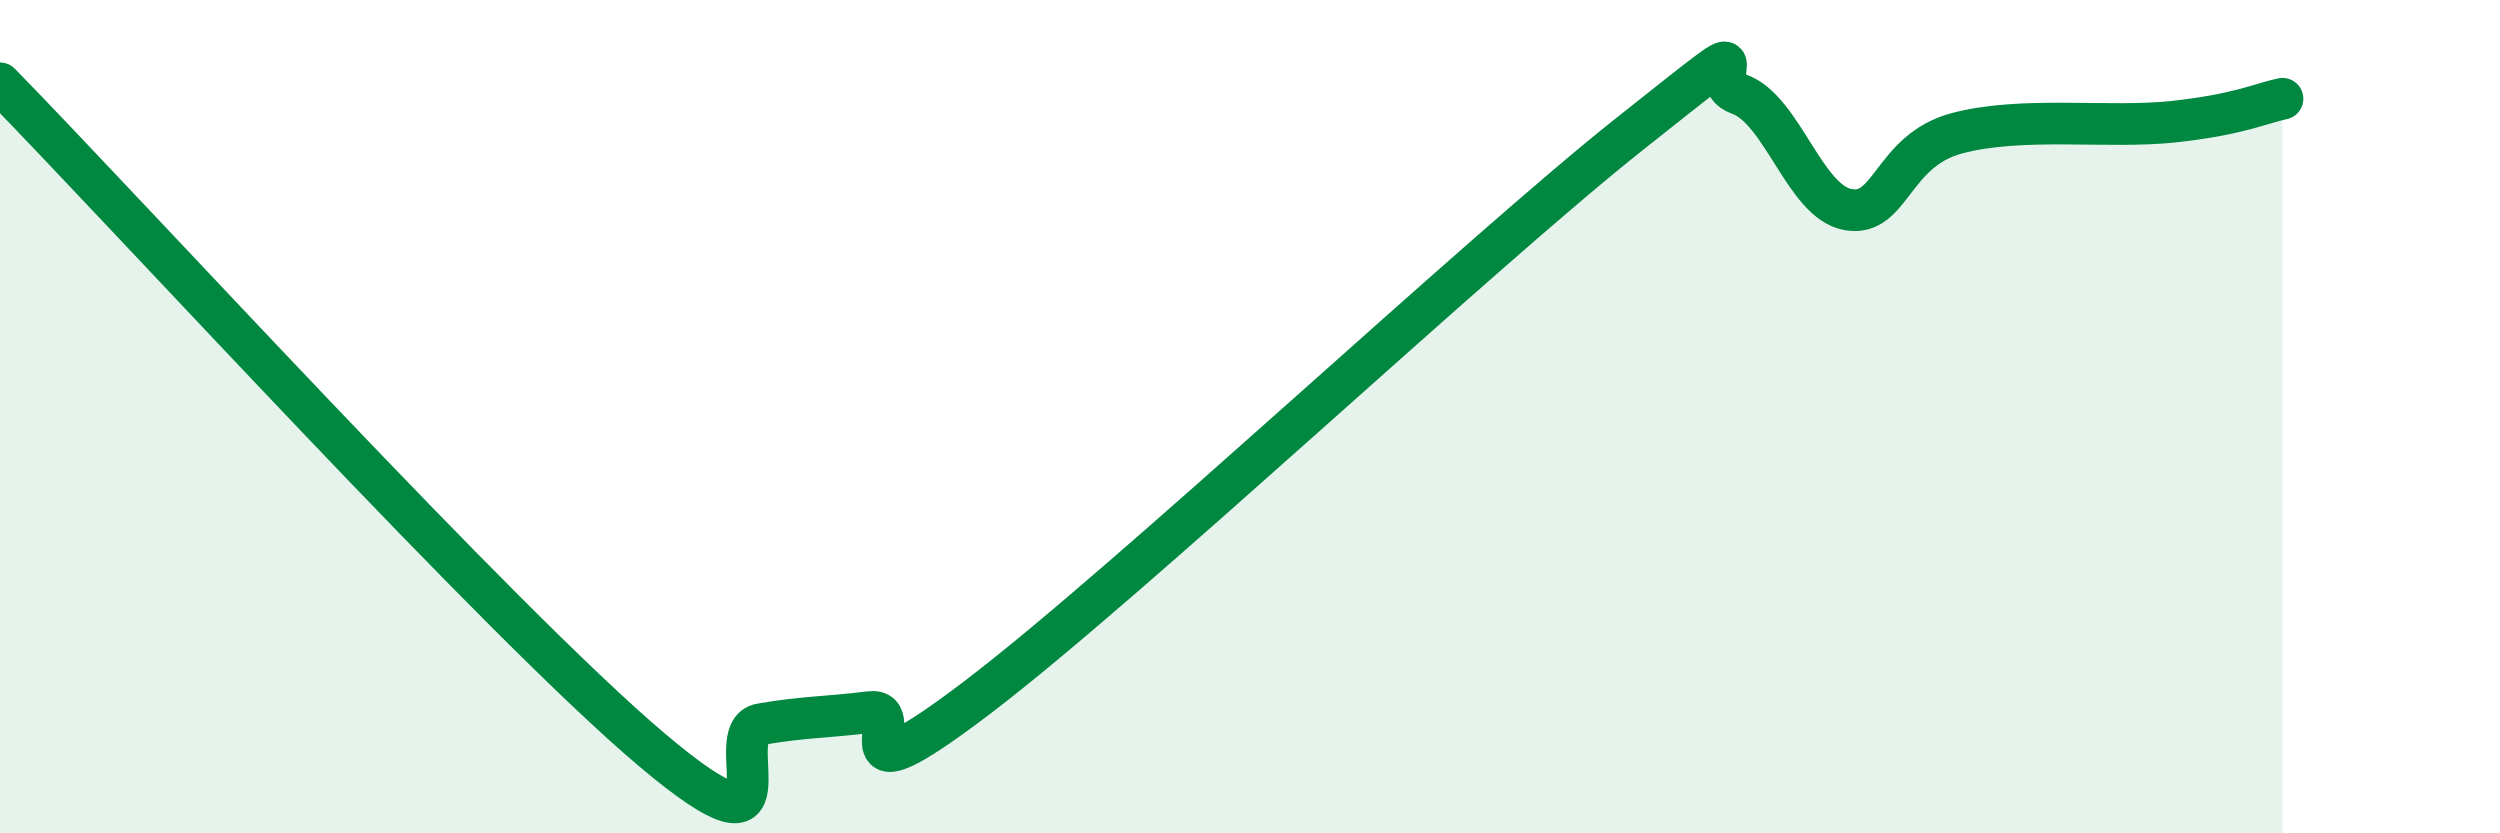
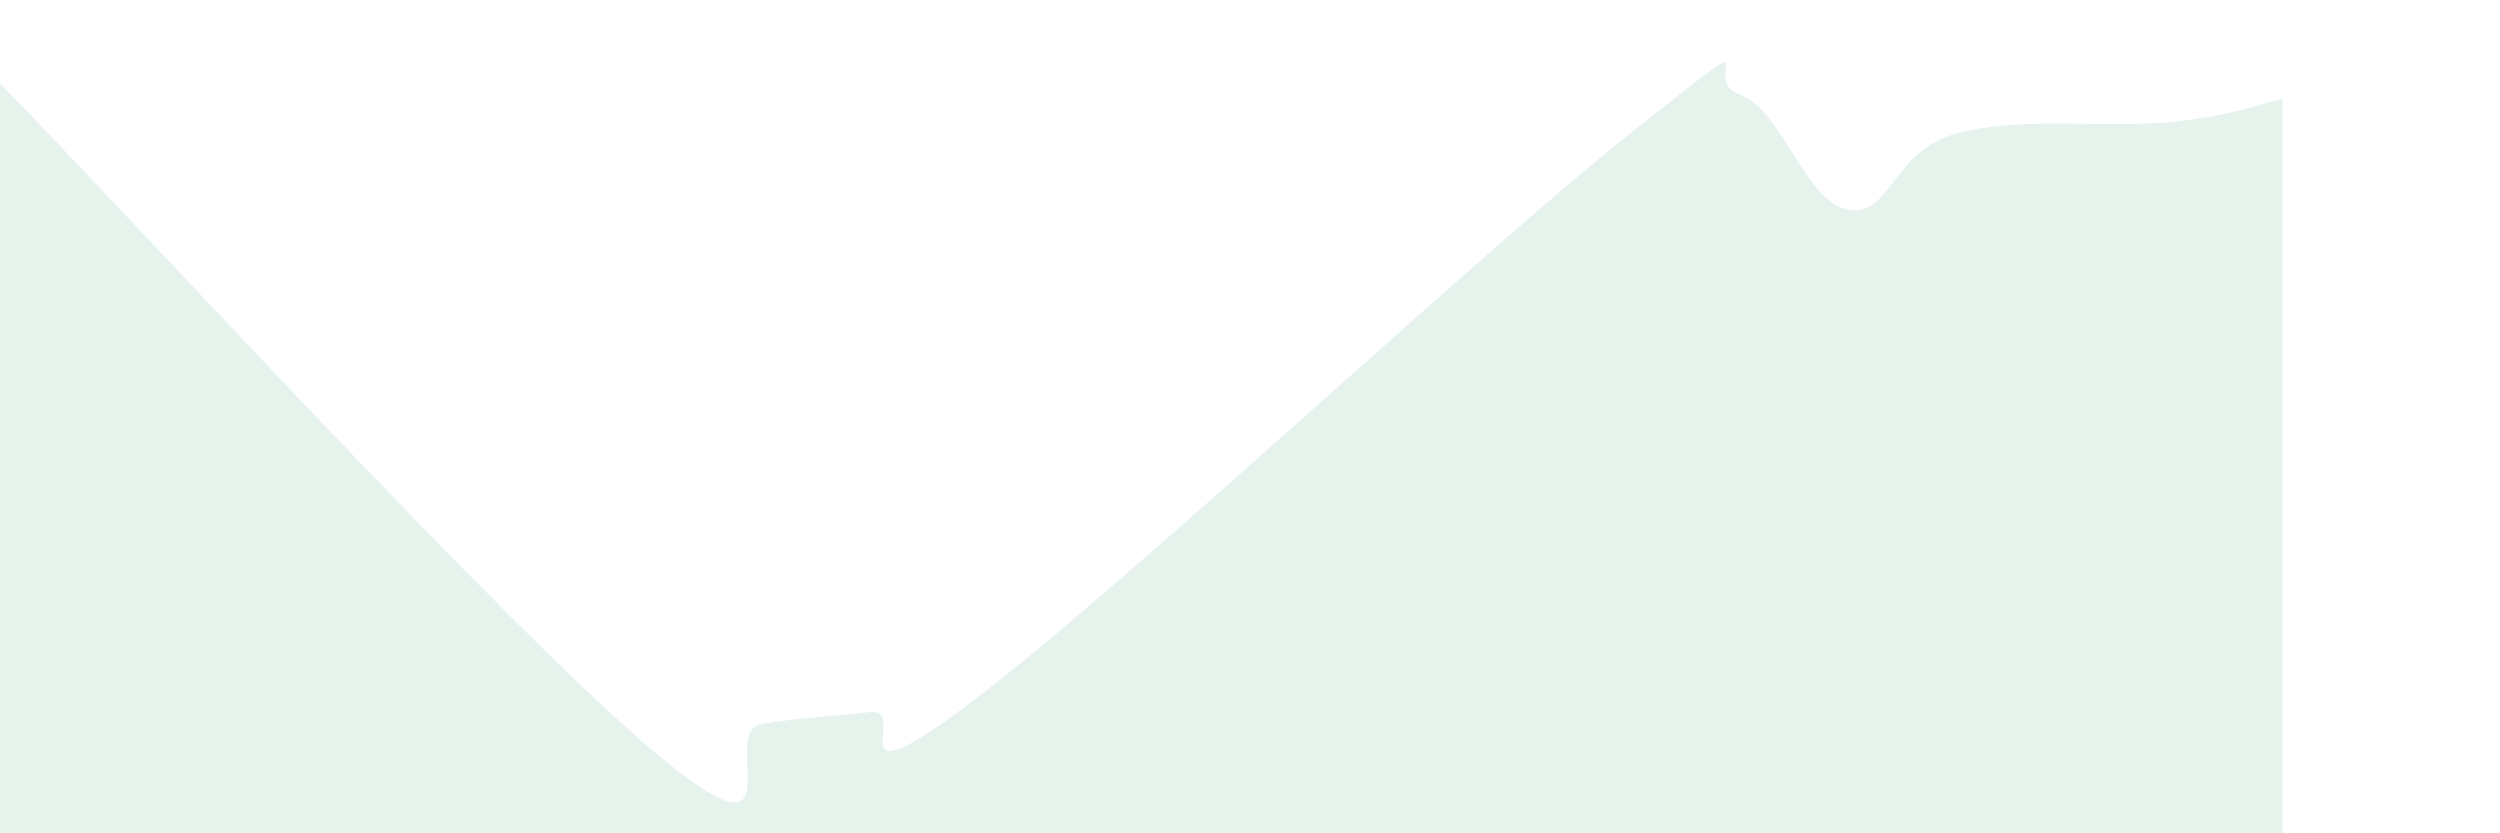
<svg xmlns="http://www.w3.org/2000/svg" width="60" height="20" viewBox="0 0 60 20">
  <path d="M 0,2 C 3.13,5.2 12,14.92 15.65,18 C 19.3,21.08 17.22,17.56 18.26,17.38 C 19.3,17.2 19.83,17.22 20.87,17.09 C 21.91,16.96 19.83,19.5 23.48,16.72 C 27.13,13.94 35.48,6.09 39.13,3.2 C 42.78,0.31 40.7,1.89 41.74,2.26 C 42.78,2.63 43.31,4.84 44.35,5.03 C 45.39,5.22 45.4,3.62 46.96,3.2 C 48.52,2.78 50.61,3.09 52.17,2.92 C 53.73,2.75 54.26,2.48 54.78,2.37L54.78 20L0 20Z" fill="#008740" opacity="0.1" stroke-linecap="round" stroke-linejoin="round" />
-   <path d="M 0,2 C 3.13,5.2 12,14.92 15.65,18 C 19.3,21.08 17.22,17.56 18.26,17.38 C 19.3,17.2 19.83,17.22 20.87,17.09 C 21.91,16.96 19.83,19.5 23.48,16.72 C 27.13,13.94 35.48,6.09 39.13,3.2 C 42.78,0.31 40.7,1.89 41.74,2.26 C 42.78,2.63 43.31,4.84 44.35,5.03 C 45.39,5.22 45.4,3.62 46.96,3.2 C 48.52,2.78 50.61,3.09 52.17,2.92 C 53.73,2.75 54.26,2.48 54.78,2.37" stroke="#008740" stroke-width="1" fill="none" stroke-linecap="round" stroke-linejoin="round" />
</svg>